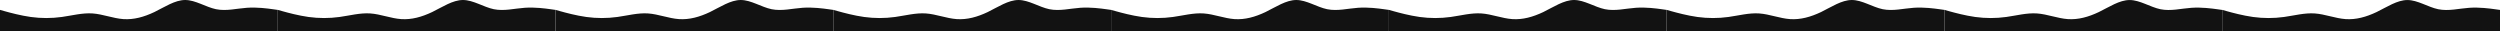
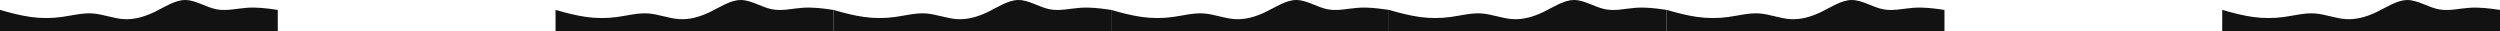
<svg xmlns="http://www.w3.org/2000/svg" id="Слой_1" x="0px" y="0px" viewBox="0 0 13023 162" style="enable-background:new 0 0 13023 162;" xml:space="preserve">
  <style type="text/css"> .st0{fill-rule:evenodd;clip-rule:evenodd;fill:#121212;} </style>
  <path class="st0" d="M0,51.5l26.5,7.4c26.5,7.4,80.8,22.1,133.8,29.5c54.3,7.4,107.3,7.4,161.6,0C375,81,429.3,66.3,482.3,70 c53.1,3.7,107.3,25.8,160.4,29.5c54.3,3.7,107.3-11,161.6-36.8C857.3,36.8,911.6,0,964.7,0c53.1,0,107.3,36.8,160.4,47.9 c54.3,11,107.3-3.7,161.6-7.4c53.1-3.7,107.3,3.7,133.8,7.4l26.5,3.7V162h-26.5c-26.5,0-80.8,0-133.8,0c-54.3,0-107.3,0-161.6,0 c-53.1,0-107.3,0-160.4,0c-53.1,0-107.3,0-160.4,0c-54.3,0-107.3,0-161.6,0c-53.1,0-107.3,0-160.4,0c-53.1,0-107.3,0-160.4,0 c-54.3,0-107.3,0-161.6,0c-53.1,0-107.3,0-133.8,0H0V51.5z" />
-   <path class="st0" d="M1447,51.5l26.5,7.4c26.5,7.4,80.8,22.1,133.8,29.5c54.3,7.4,107.3,7.4,161.6,0C1822,81,1876.3,66.3,1929.3,70 c53.1,3.7,107.3,25.8,160.4,29.5c54.3,3.7,107.3-11,161.6-36.8C2304.4,36.8,2358.6,0,2411.7,0c53.1,0,107.3,36.8,160.4,47.9 c54.3,11,107.3-3.7,161.6-7.4c53.1-3.7,107.3,3.7,133.8,7.4l26.5,3.7V162h-26.5c-26.5,0-80.8,0-133.8,0c-54.3,0-107.3,0-161.6,0 c-53.1,0-107.3,0-160.4,0c-53.1,0-107.3,0-160.4,0c-54.3,0-107.3,0-161.6,0c-53.1,0-107.3,0-160.4,0c-53,0-107.3,0-160.4,0 c-54.3,0-107.3,0-161.6,0c-53.1,0-107.3,0-133.8,0H1447V51.5z" />
  <path class="st0" d="M2894,51.5l26.5,7.4c26.5,7.4,80.8,22.1,133.8,29.5c54.3,7.4,107.3,7.4,161.6,0C3269,81,3323.3,66.3,3376.3,70 c53.1,3.7,107.3,25.8,160.4,29.5c54.3,3.7,107.3-11,161.6-36.8C3751.4,36.8,3805.6,0,3858.7,0c53.1,0,107.3,36.8,160.4,47.9 c54.3,11,107.3-3.7,161.6-7.4c53.1-3.7,107.3,3.7,133.9,7.4l26.5,3.7V162h-26.5c-26.5,0-80.8,0-133.9,0c-54.3,0-107.3,0-161.6,0 c-53.1,0-107.3,0-160.4,0c-53.1,0-107.3,0-160.4,0c-54.3,0-107.3,0-161.6,0c-53.1,0-107.3,0-160.4,0c-53.1,0-107.3,0-160.4,0 c-54.3,0-107.3,0-161.6,0c-53.1,0-107.3,0-133.8,0H2894V51.5z" />
  <path class="st0" d="M4341,51.5l26.5,7.4c26.5,7.4,80.8,22.1,133.9,29.5c54.3,7.4,107.3,7.4,161.6,0c53-7.4,107.3-22.1,160.4-18.4 c53.1,3.7,107.3,25.8,160.4,29.5c54.3,3.7,107.3-11,161.6-36.8C5198.4,36.8,5252.6,0,5305.7,0c53.1,0,107.3,36.8,160.4,47.9 c54.3,11,107.3-3.7,161.6-7.4c53.1-3.7,107.3,3.7,133.9,7.4l26.5,3.7V162h-26.5c-26.5,0-80.8,0-133.9,0c-54.3,0-107.3,0-161.6,0 c-53,0-107.3,0-160.4,0c-53.1,0-107.3,0-160.4,0c-54.3,0-107.3,0-161.6,0c-53.1,0-107.3,0-160.4,0c-53.1,0-107.3,0-160.4,0 c-54.3,0-107.3,0-161.6,0c-53.1,0-107.3,0-133.9,0H4341V51.5z" />
  <path class="st0" d="M5788,51.5l26.5,7.4c26.5,7.4,80.8,22.1,133.9,29.5c54.3,7.4,107.3,7.4,161.6,0c53-7.4,107.3-22.1,160.4-18.4 c53.1,3.7,107.3,25.8,160.4,29.5c54.3,3.7,107.3-11,161.6-36.8C6645.4,36.8,6699.6,0,6752.7,0c53.1,0,107.3,36.8,160.4,47.9 c54.3,11,107.3-3.7,161.6-7.4c53.1-3.7,107.3,3.7,133.9,7.4l26.5,3.7V162h-26.5c-26.5,0-80.8,0-133.9,0c-54.3,0-107.3,0-161.6,0 c-53,0-107.3,0-160.4,0c-53.1,0-107.3,0-160.4,0c-54.3,0-107.3,0-161.6,0c-53.1,0-107.3,0-160.4,0c-53.1,0-107.3,0-160.4,0 c-54.3,0-107.3,0-161.6,0c-53.1,0-107.3,0-133.9,0H5788V51.5z" />
  <path class="st0" d="M7235,51.5l26.5,7.4c26.5,7.4,80.8,22.1,133.9,29.5c54.3,7.4,107.3,7.4,161.6,0c53-7.4,107.3-22.1,160.4-18.4 c53.1,3.7,107.3,25.8,160.4,29.5c54.3,3.7,107.3-11,161.6-36.8C8092.4,36.8,8146.6,0,8199.7,0c53,0,107.3,36.8,160.4,47.9 c54.3,11,107.3-3.7,161.6-7.4c53.1-3.7,107.3,3.7,133.8,7.4l26.5,3.7V162h-26.5c-26.5,0-80.8,0-133.8,0c-54.3,0-107.3,0-161.6,0 c-53,0-107.3,0-160.4,0c-53.1,0-107.3,0-160.4,0c-54.3,0-107.3,0-161.6,0c-53.1,0-107.3,0-160.4,0c-53.1,0-107.3,0-160.4,0 c-54.3,0-107.3,0-161.6,0c-53.1,0-107.3,0-133.9,0H7235V51.5z" />
  <path class="st0" d="M8682,51.5l26.5,7.4c26.5,7.4,80.8,22.1,133.8,29.5c54.3,7.4,107.3,7.4,161.6,0c53-7.4,107.3-22.1,160.4-18.4 c53.1,3.7,107.3,25.8,160.4,29.5c54.3,3.7,107.3-11,161.6-36.8C9539.3,36.8,9593.6,0,9646.7,0c53,0,107.3,36.8,160.4,47.9 c54.3,11,107.3-3.7,161.6-7.4c53.1-3.7,107.3,3.7,133.9,7.4l26.5,3.7V162h-26.5c-26.6,0-80.8,0-133.9,0c-54.3,0-107.3,0-161.6,0 c-53,0-107.3,0-160.4,0c-53.1,0-107.3,0-160.4,0c-54.3,0-107.3,0-161.6,0c-53.1,0-107.3,0-160.4,0c-53,0-107.3,0-160.4,0 c-54.3,0-107.3,0-161.6,0c-53.1,0-107.3,0-133.8,0H8682V51.5z" />
-   <path class="st0" d="M10129,51.5l26.5,7.4c26.6,7.4,80.8,22.1,133.9,29.5c54.2,7.4,107.3,7.4,161.6,0c53-7.4,107.3-22.1,160.3-18.4 c53.1,3.7,107.4,25.8,160.4,29.5c54.3,3.7,107.3-11,161.6-36.8c53-25.8,107.3-62.6,160.4-62.6c53,0,107.3,36.8,160.3,47.9 c54.3,11,107.4-3.7,161.6-7.4c53.1-3.7,107.3,3.7,133.9,7.4l26.5,3.7V162h-26.5c-26.6,0-80.8,0-133.9,0c-54.2,0-107.3,0-161.6,0 c-53,0-107.3,0-160.3,0c-53.1,0-107.4,0-160.4,0c-54.3,0-107.3,0-161.6,0c-53,0-107.3,0-160.4,0c-53,0-107.3,0-160.3,0 c-54.3,0-107.4,0-161.6,0c-53.1,0-107.3,0-133.9,0h-26.5V51.5z" />
  <path class="st0" d="M11576,51.5l26.5,7.4c26.6,7.4,80.8,22.1,133.9,29.5c54.2,7.4,107.3,7.4,161.6,0c53-7.4,107.3-22.1,160.3-18.4 c53.1,3.7,107.4,25.8,160.4,29.5c54.3,3.7,107.3-11,161.6-36.8c53-25.8,107.3-62.6,160.4-62.6c53,0,107.3,36.8,160.3,47.9 c54.3,11,107.4-3.7,161.6-7.4c53.1-3.7,107.3,3.7,133.9,7.4l26.5,3.7V162h-26.5c-26.6,0-80.8,0-133.9,0c-54.2,0-107.3,0-161.6,0 c-53,0-107.3,0-160.3,0c-53.1,0-107.4,0-160.4,0c-54.3,0-107.3,0-161.6,0c-53,0-107.3,0-160.4,0c-53,0-107.3,0-160.3,0 c-54.3,0-107.4,0-161.6,0c-53.1,0-107.3,0-133.9,0h-26.5V51.5z" />
</svg>